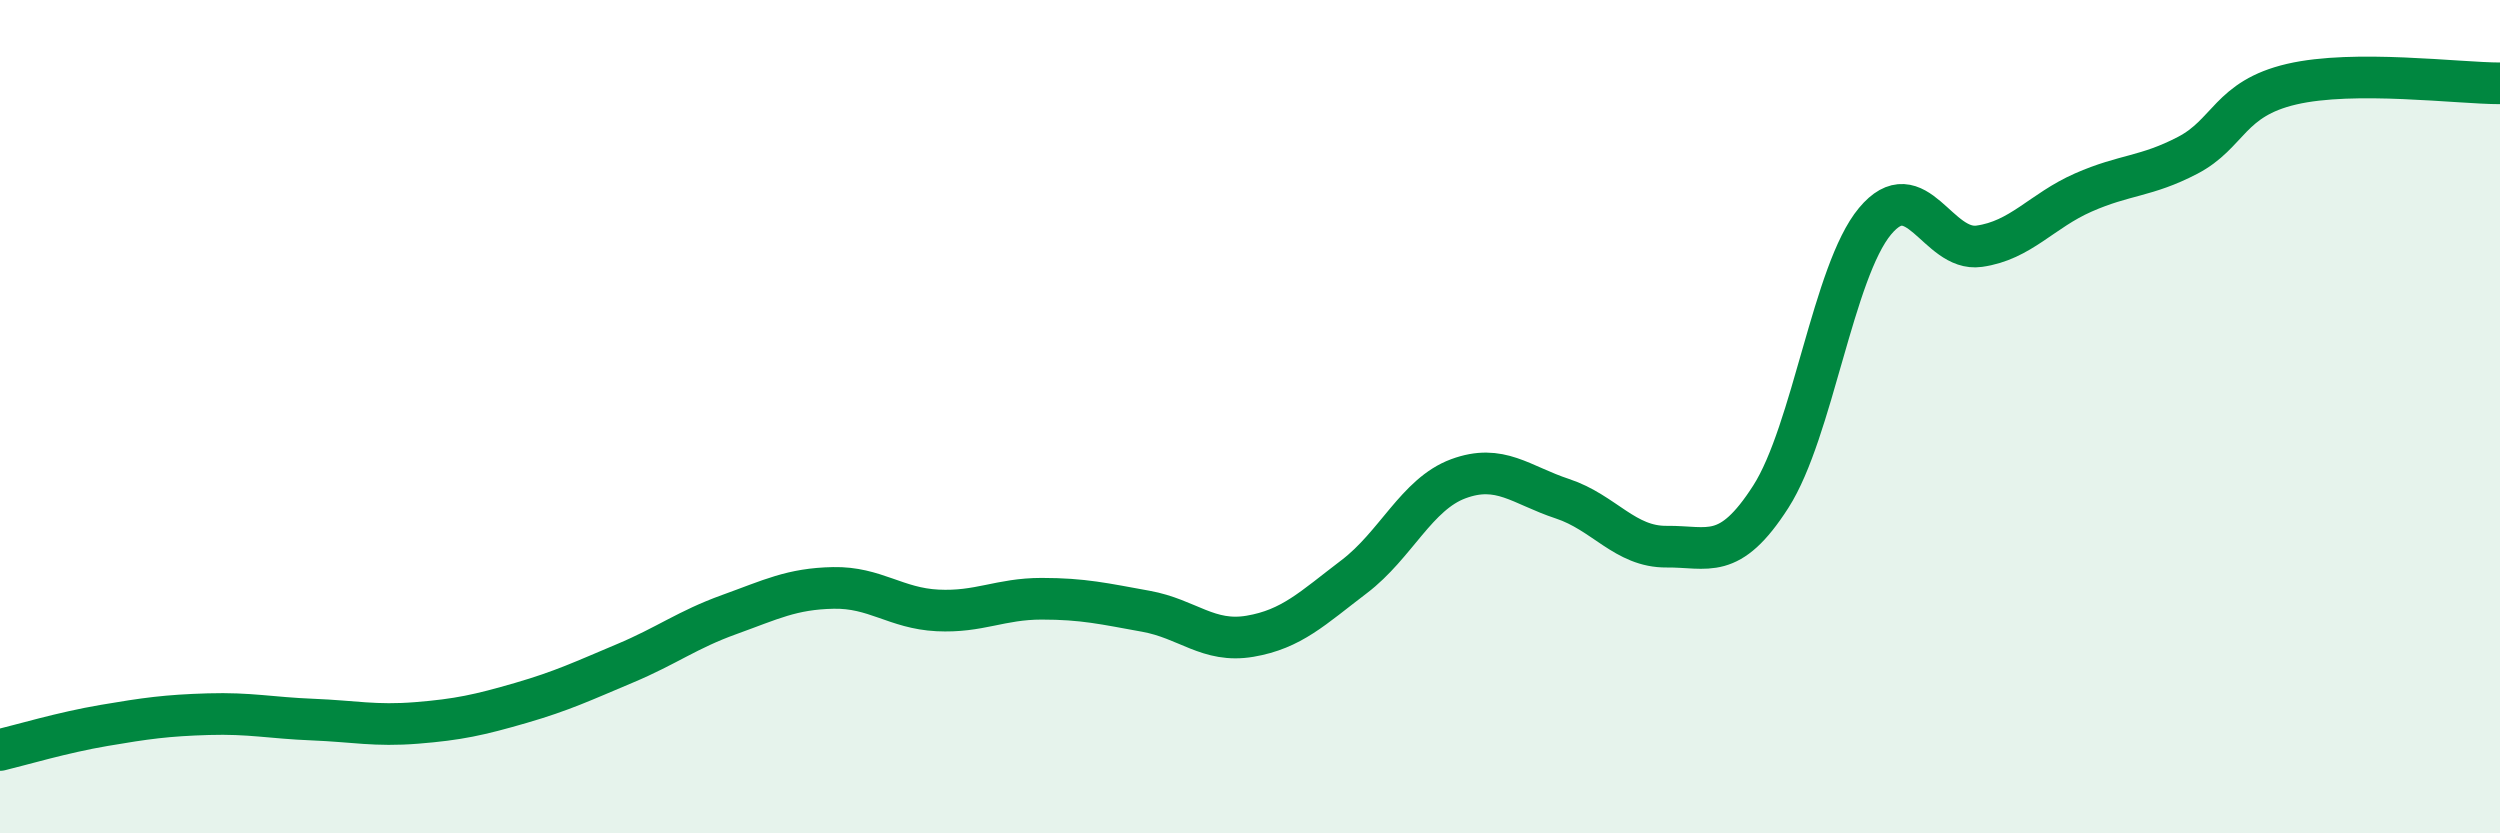
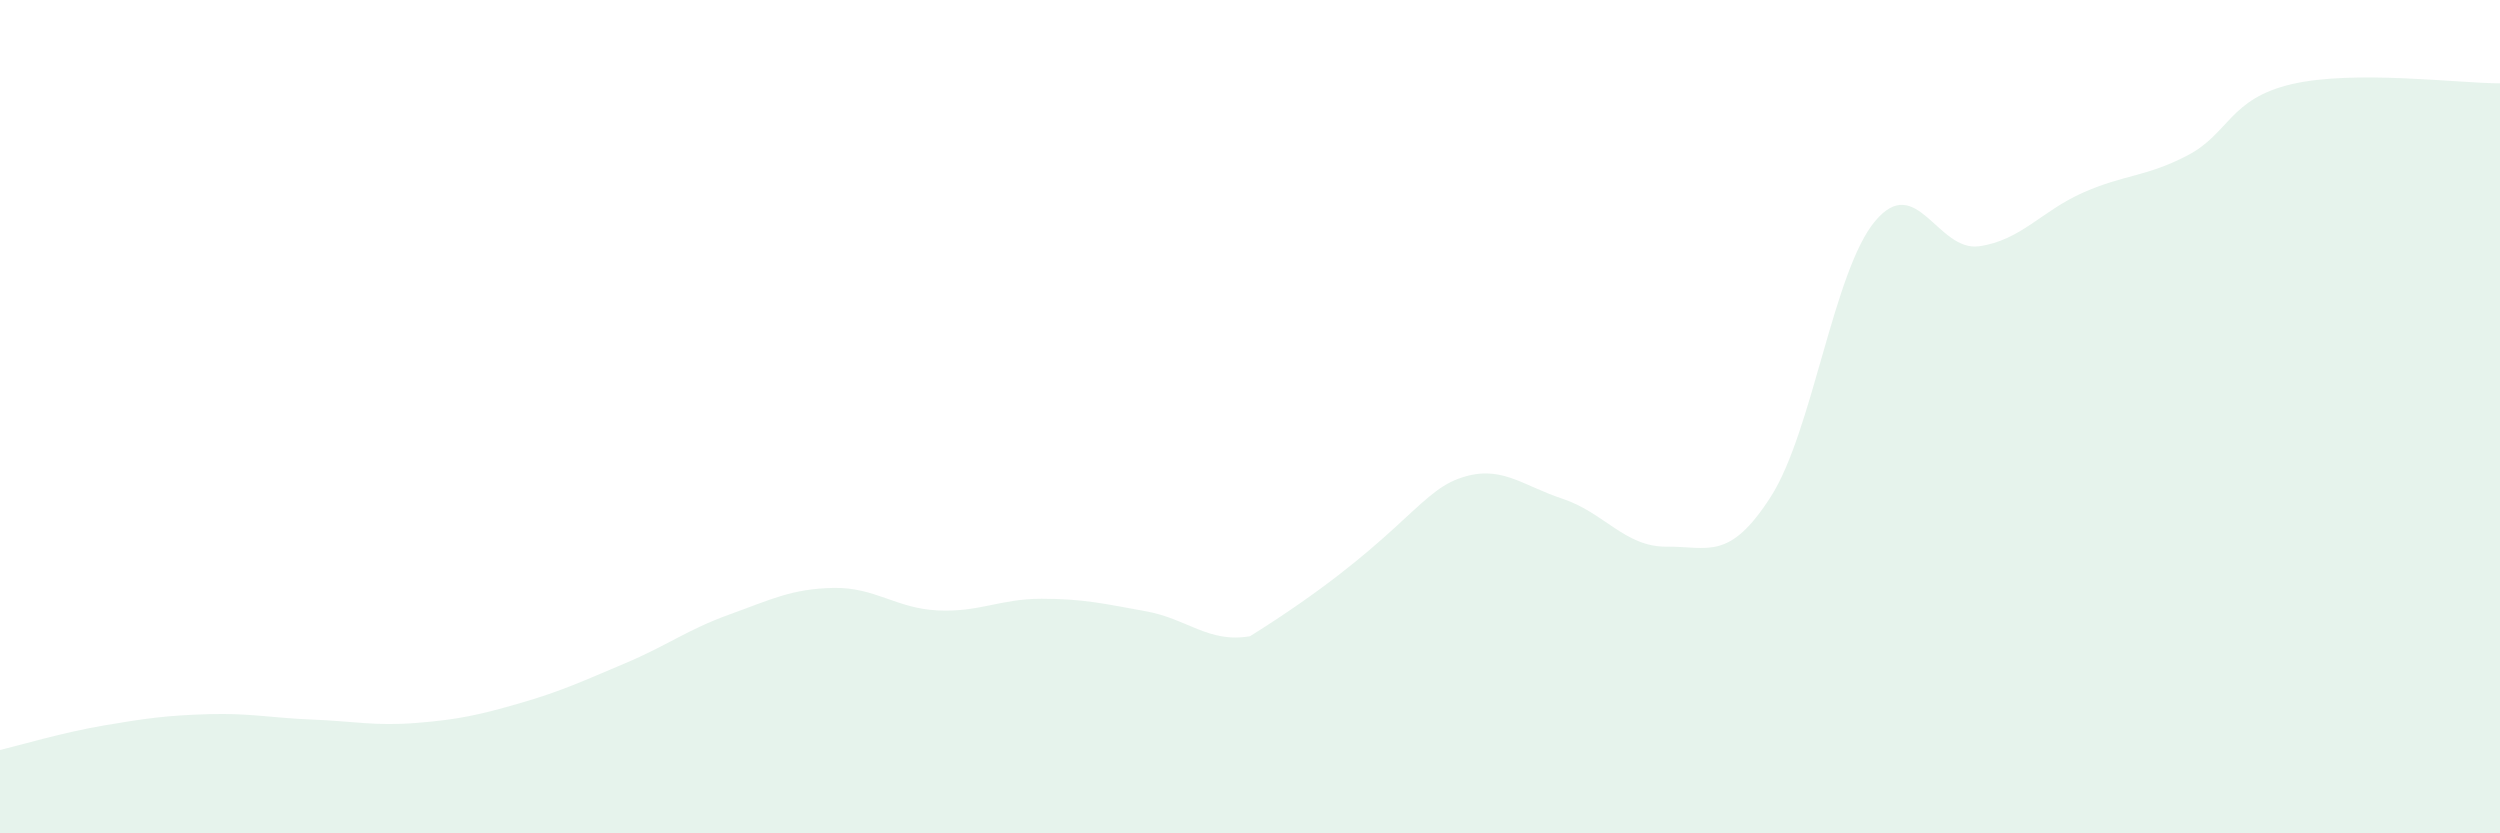
<svg xmlns="http://www.w3.org/2000/svg" width="60" height="20" viewBox="0 0 60 20">
-   <path d="M 0,18 C 0.5,17.88 1.5,17.58 2.5,17.41 C 3.5,17.24 4,17.17 5,17.14 C 6,17.11 6.5,17.23 7.5,17.27 C 8.5,17.31 9,17.43 10,17.35 C 11,17.27 11.5,17.16 12.5,16.87 C 13.5,16.58 14,16.34 15,15.92 C 16,15.5 16.5,15.11 17.5,14.75 C 18.5,14.39 19,14.13 20,14.11 C 21,14.09 21.5,14.6 22.5,14.65 C 23.5,14.7 24,14.37 25,14.37 C 26,14.37 26.5,14.49 27.5,14.67 C 28.5,14.85 29,15.44 30,15.27 C 31,15.1 31.5,14.6 32.5,13.84 C 33.5,13.08 34,11.86 35,11.49 C 36,11.12 36.5,11.64 37.5,11.97 C 38.5,12.3 39,13.13 40,13.12 C 41,13.11 41.5,13.48 42.5,11.92 C 43.5,10.36 44,6.51 45,5.31 C 46,4.11 46.5,6.05 47.5,5.91 C 48.5,5.77 49,5.06 50,4.62 C 51,4.18 51.5,4.25 52.5,3.73 C 53.5,3.21 53.5,2.37 55,2.02 C 56.5,1.67 59,2 60,2L60 20L0 20Z" fill="#008740" opacity="0.1" stroke-linecap="round" stroke-linejoin="round" />
-   <path d="M 0,18 C 0.5,17.88 1.5,17.58 2.5,17.41 C 3.5,17.24 4,17.17 5,17.14 C 6,17.11 6.5,17.23 7.5,17.27 C 8.5,17.31 9,17.43 10,17.35 C 11,17.27 11.5,17.16 12.5,16.87 C 13.5,16.58 14,16.34 15,15.92 C 16,15.5 16.5,15.11 17.5,14.75 C 18.5,14.39 19,14.13 20,14.11 C 21,14.09 21.5,14.6 22.5,14.65 C 23.5,14.7 24,14.37 25,14.37 C 26,14.37 26.5,14.49 27.5,14.67 C 28.5,14.85 29,15.44 30,15.27 C 31,15.1 31.5,14.6 32.5,13.84 C 33.5,13.08 34,11.86 35,11.49 C 36,11.12 36.5,11.64 37.5,11.97 C 38.5,12.3 39,13.13 40,13.12 C 41,13.11 41.5,13.48 42.5,11.92 C 43.5,10.36 44,6.51 45,5.31 C 46,4.11 46.5,6.05 47.5,5.91 C 48.5,5.77 49,5.06 50,4.62 C 51,4.18 51.5,4.25 52.5,3.73 C 53.5,3.21 53.5,2.37 55,2.02 C 56.5,1.67 59,2 60,2" stroke="#008740" stroke-width="1" fill="none" stroke-linecap="round" stroke-linejoin="round" />
+   <path d="M 0,18 C 0.5,17.88 1.5,17.58 2.5,17.41 C 3.5,17.24 4,17.17 5,17.14 C 6,17.11 6.5,17.23 7.5,17.27 C 8.5,17.31 9,17.43 10,17.35 C 11,17.27 11.5,17.16 12.5,16.87 C 13.5,16.58 14,16.34 15,15.92 C 16,15.5 16.5,15.11 17.5,14.75 C 18.5,14.39 19,14.13 20,14.11 C 21,14.09 21.5,14.6 22.5,14.65 C 23.5,14.7 24,14.37 25,14.37 C 26,14.37 26.5,14.49 27.5,14.67 C 28.5,14.85 29,15.44 30,15.27 C 33.5,13.08 34,11.86 35,11.49 C 36,11.12 36.5,11.64 37.5,11.97 C 38.5,12.3 39,13.13 40,13.12 C 41,13.11 41.5,13.48 42.5,11.92 C 43.5,10.36 44,6.51 45,5.31 C 46,4.11 46.5,6.05 47.5,5.91 C 48.5,5.77 49,5.06 50,4.62 C 51,4.18 51.5,4.25 52.5,3.73 C 53.5,3.21 53.5,2.37 55,2.02 C 56.5,1.67 59,2 60,2L60 20L0 20Z" fill="#008740" opacity="0.1" stroke-linecap="round" stroke-linejoin="round" />
</svg>